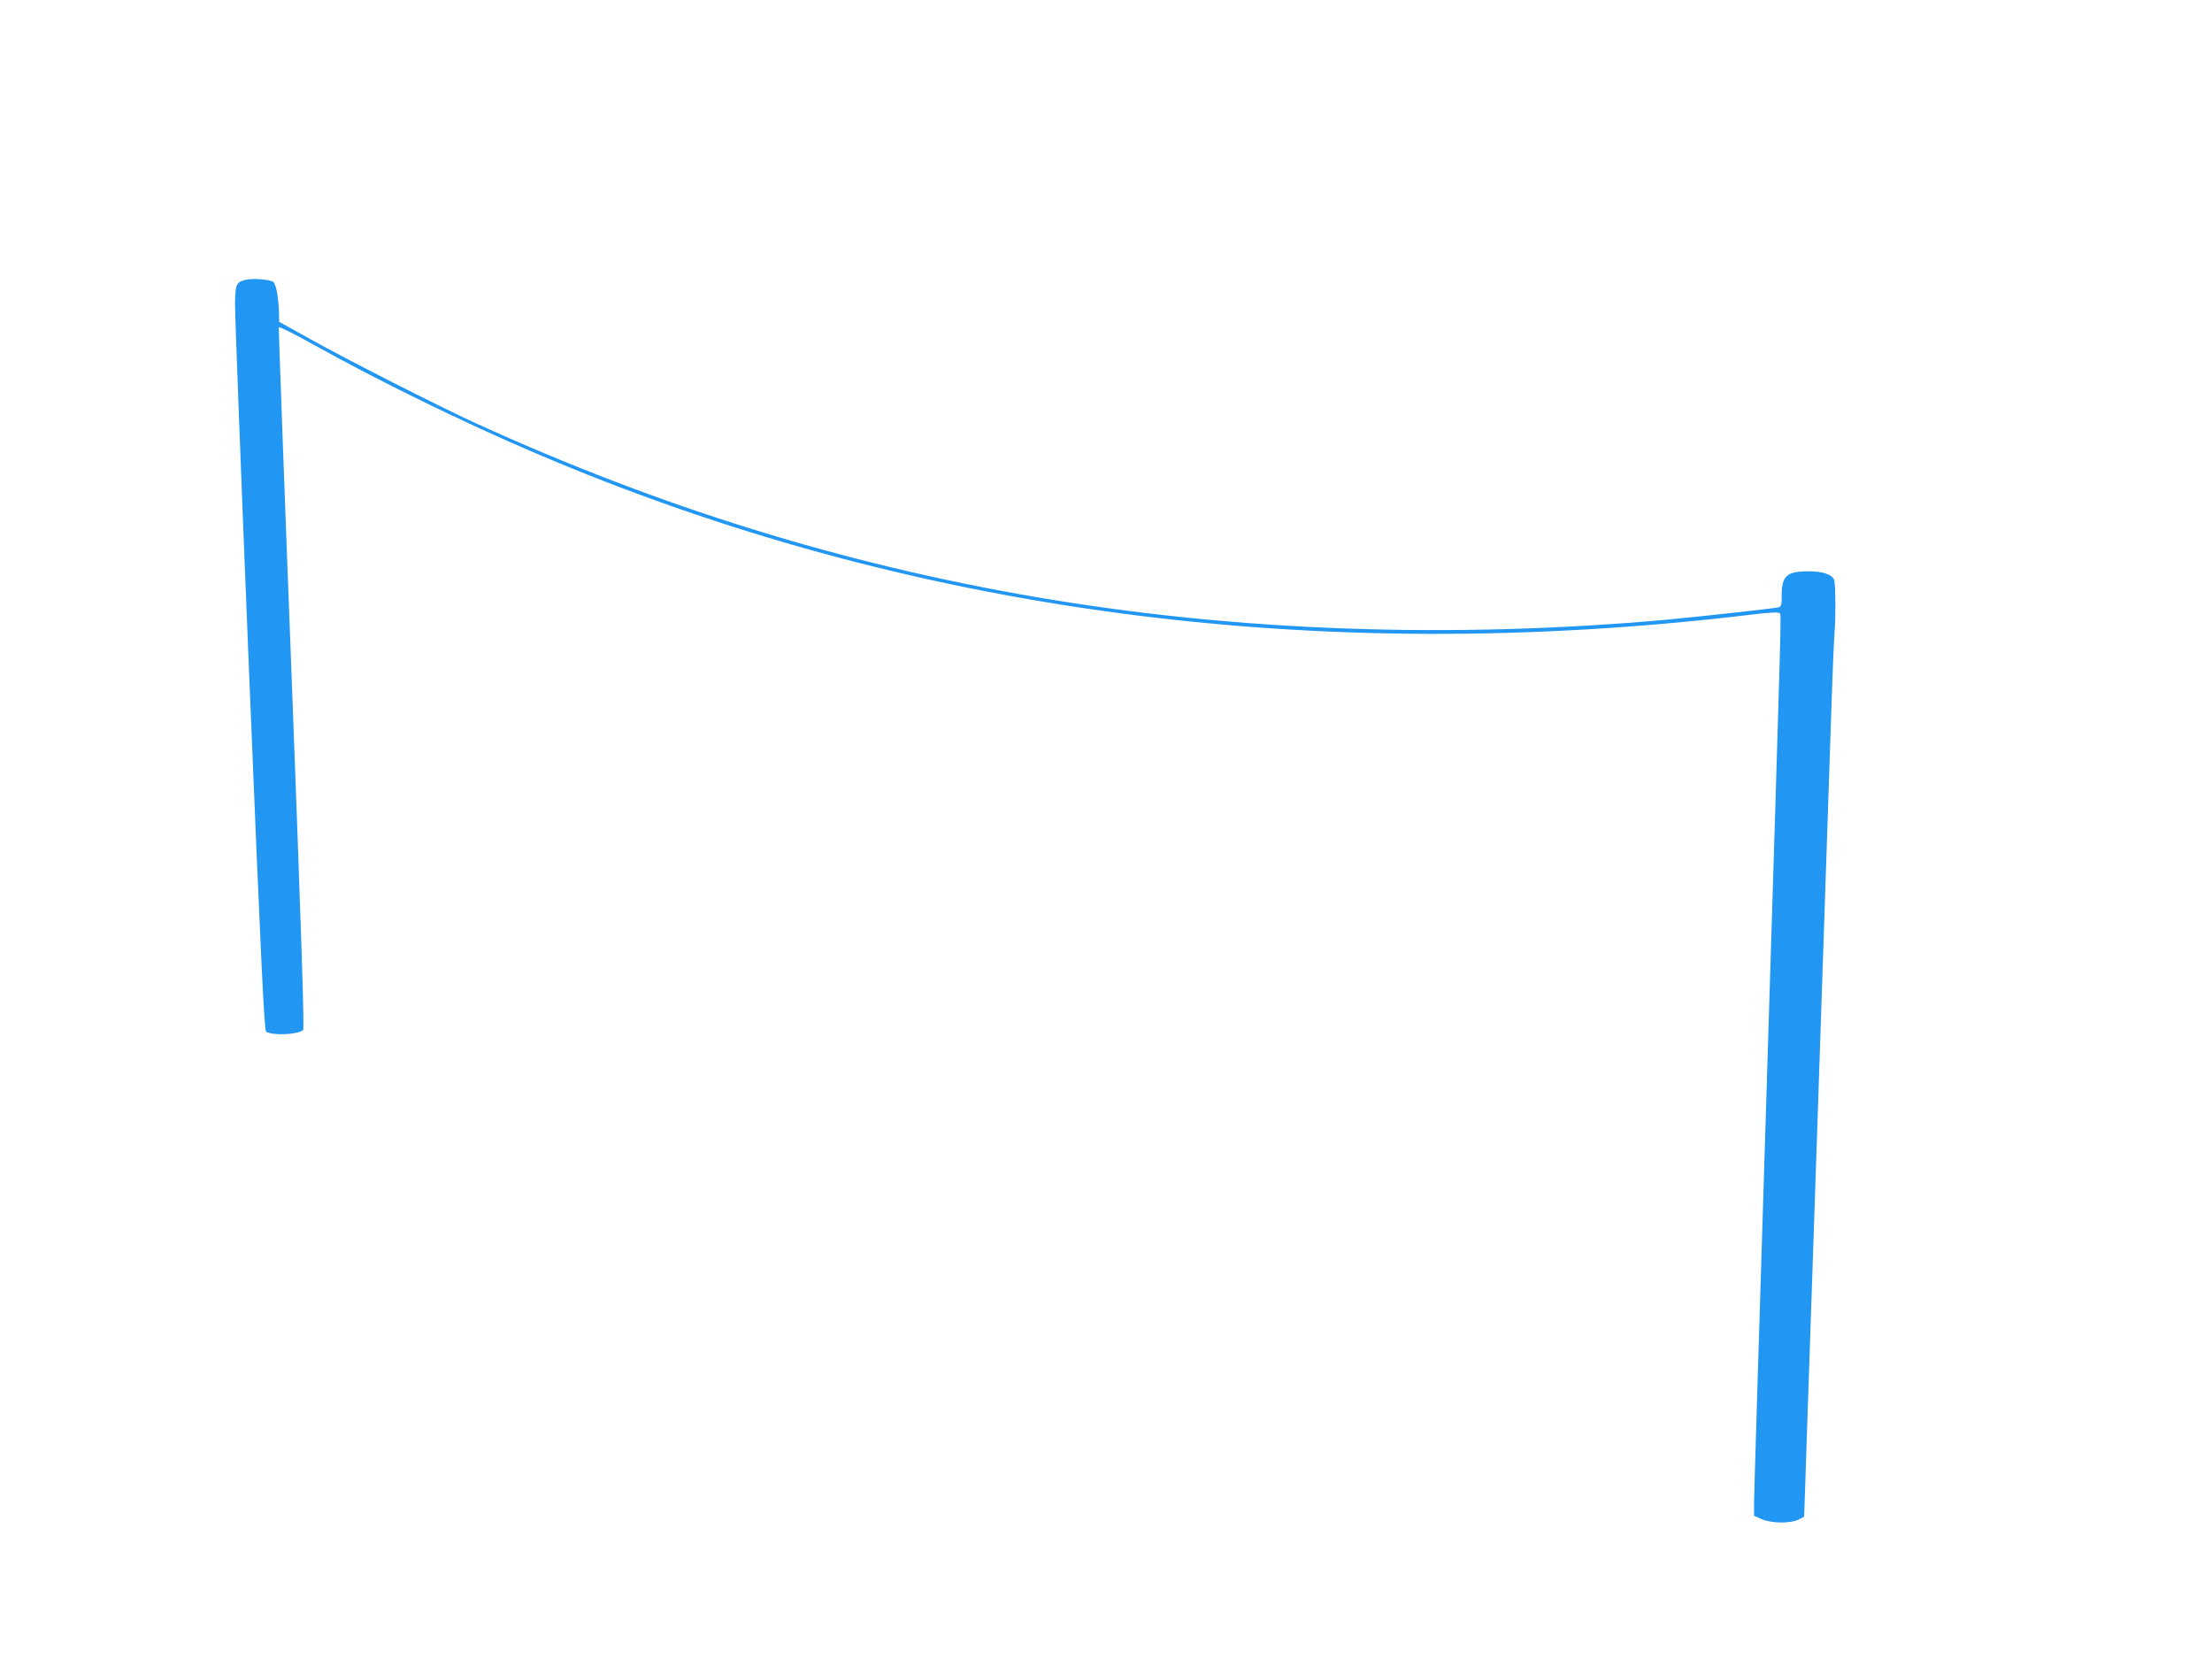
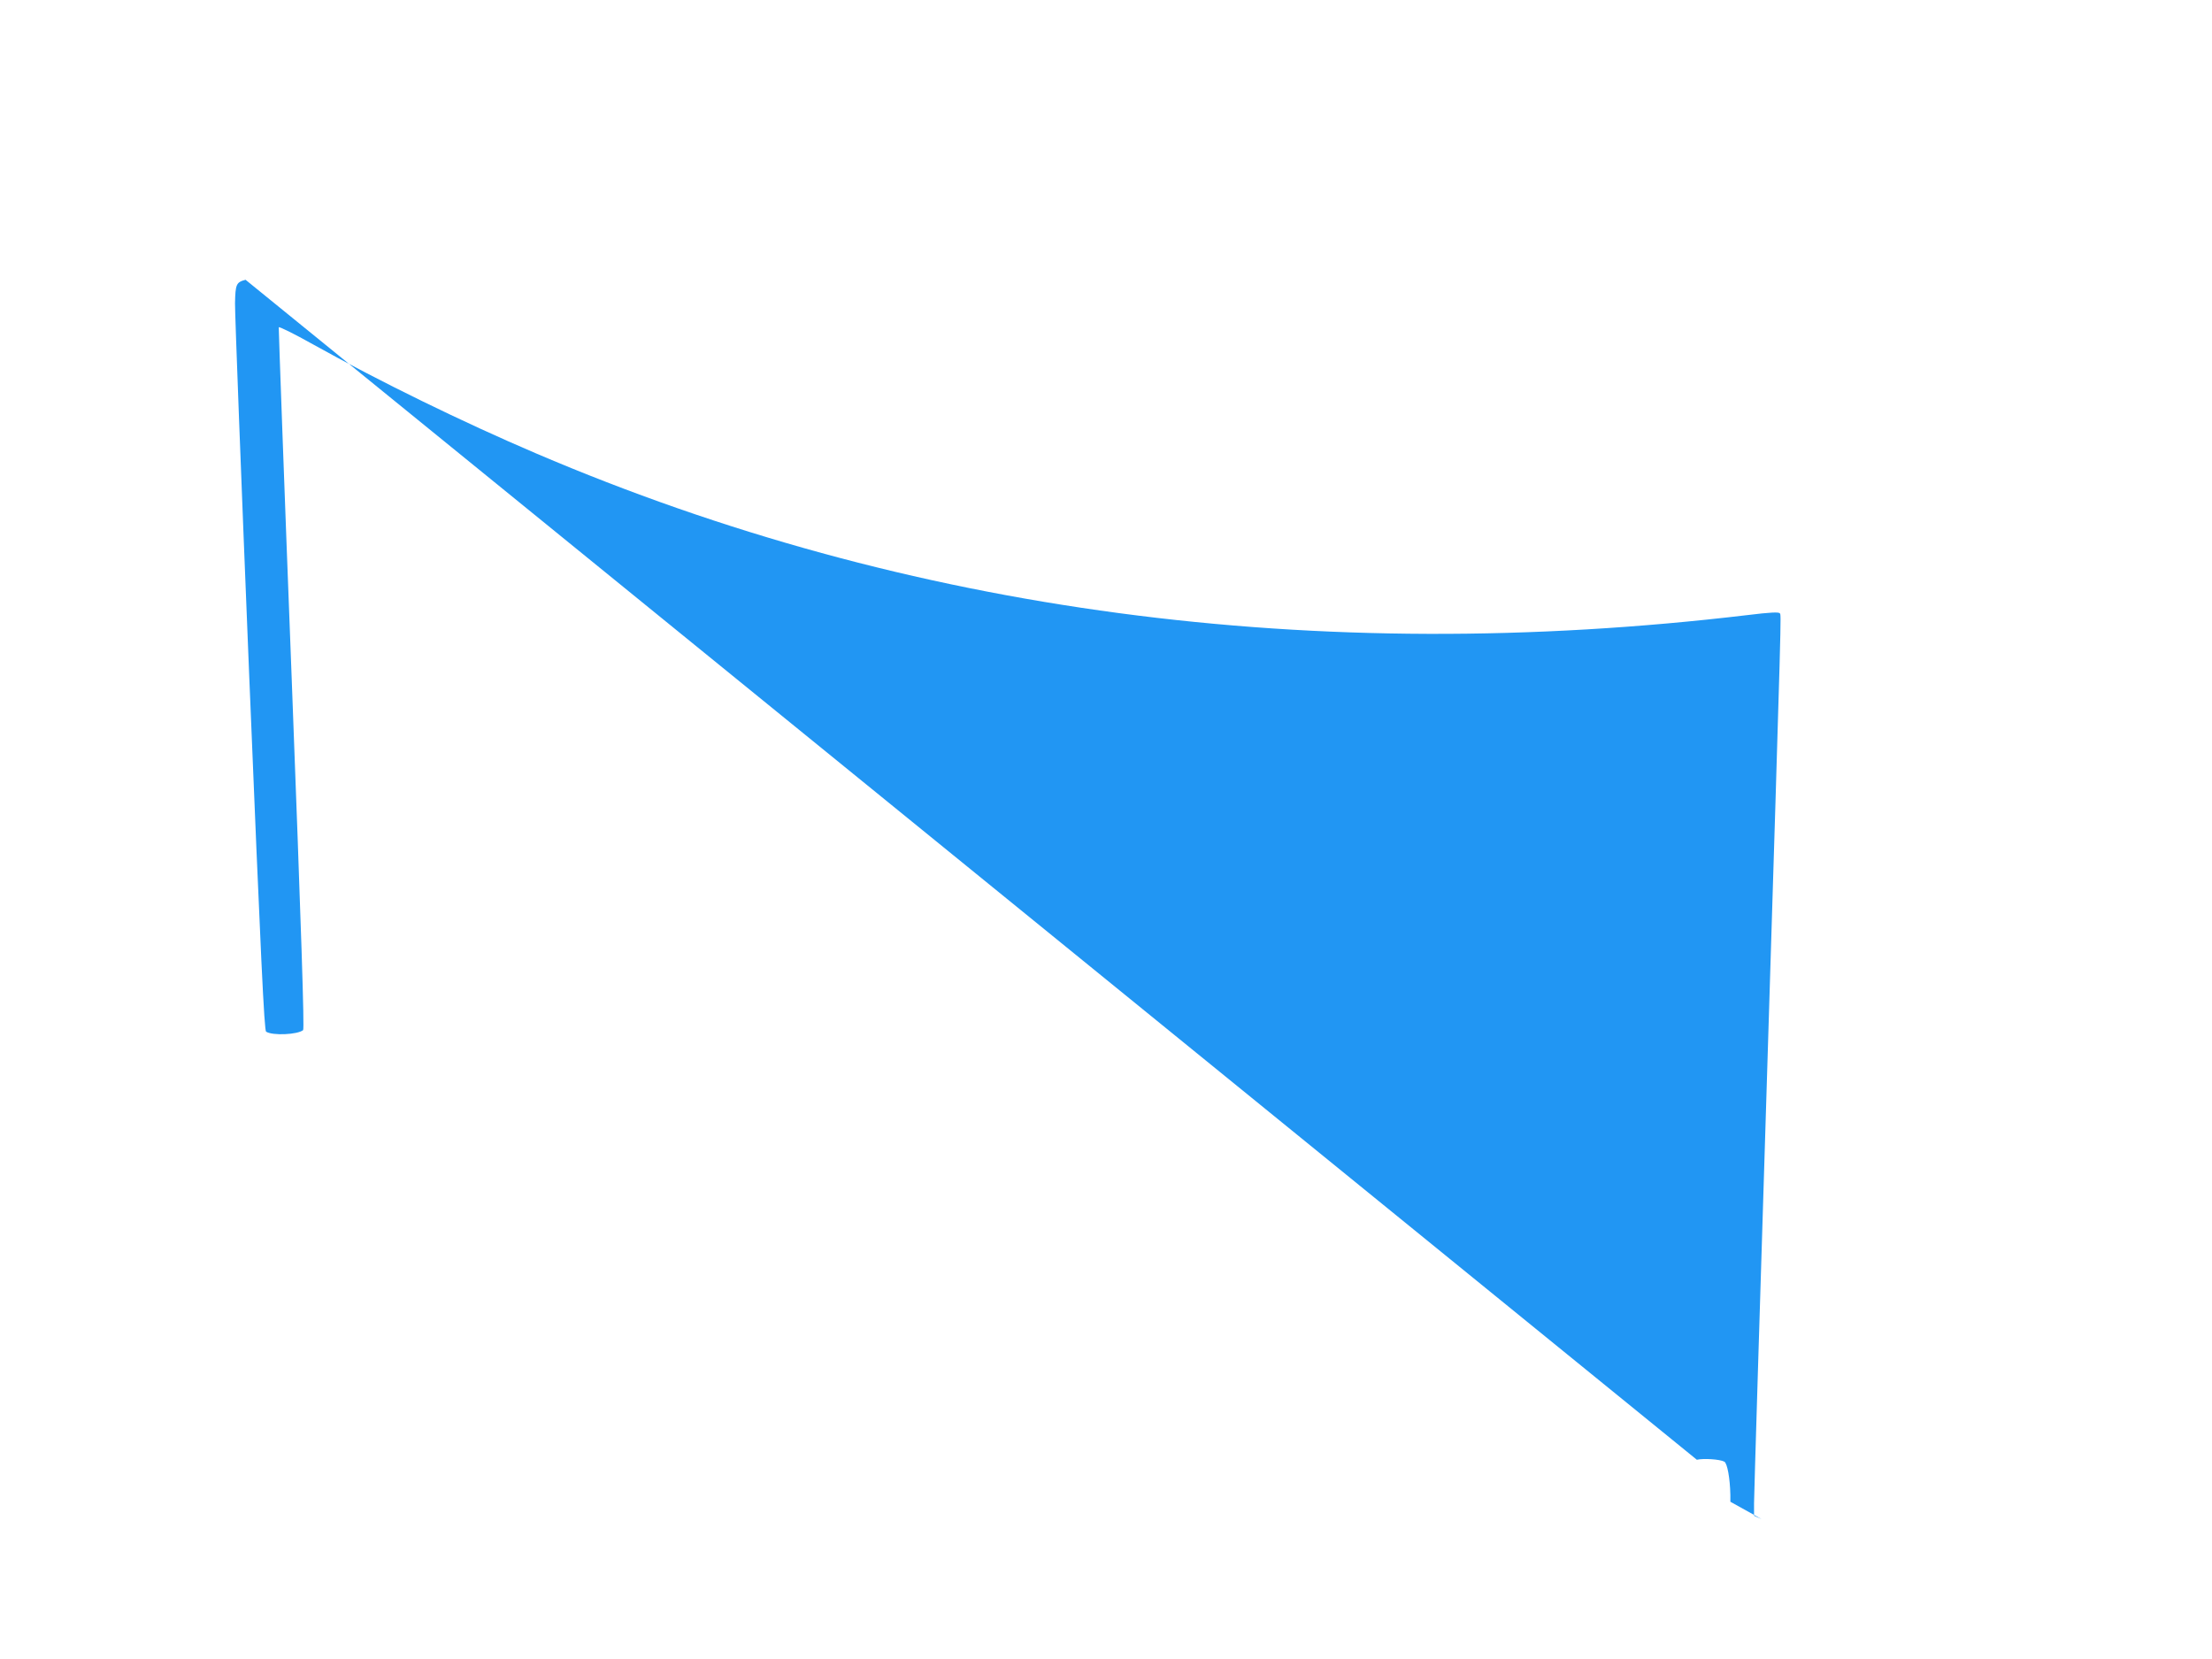
<svg xmlns="http://www.w3.org/2000/svg" version="1.0" width="1280pt" height="960pt" viewBox="0 0 1280 960" preserveAspectRatio="xMidYMid meet">
  <g transform="translate(0,960) scale(0.1,-0.1)" fill="#2196f3" stroke="none">
-     <path d="M1421 7981 c-54 -14 -59 -26 -61 -136 -1 -55 36 -1024 82 -2153 68 -1654 87 -2055 98 -2062 38 -24 182 -17 214 9 8 7 -10 558 -66 2033 -43 1113 -76 2028 -75 2034 1 6 90 -38 197 -98 384 -214 866 -450 1295 -633 2149 -918 4504 -1232 7009 -934 129 16 180 18 185 10 9 -14 12 99 -74 -2681 -41 -1317 -75 -2428 -75 -2468 l0 -73 43 -19 c54 -25 165 -27 213 -4 19 9 34 17 34 19 0 1 31 933 70 2071 38 1138 76 2276 85 2529 8 253 18 487 21 520 7 67 6 270 -2 298 -10 31 -64 51 -144 51 -130 1 -160 -25 -160 -139 0 -59 -2 -65 -22 -70 -33 -7 -435 -51 -633 -70 -1250 -113 -2500 -69 -3660 130 -1120 192 -2181 522 -3240 1005 -222 102 -744 367 -960 488 l-180 100 0 39 c-2 98 -18 184 -35 193 -26 14 -120 20 -159 11z" />
+     <path d="M1421 7981 c-54 -14 -59 -26 -61 -136 -1 -55 36 -1024 82 -2153 68 -1654 87 -2055 98 -2062 38 -24 182 -17 214 9 8 7 -10 558 -66 2033 -43 1113 -76 2028 -75 2034 1 6 90 -38 197 -98 384 -214 866 -450 1295 -633 2149 -918 4504 -1232 7009 -934 129 16 180 18 185 10 9 -14 12 99 -74 -2681 -41 -1317 -75 -2428 -75 -2468 l0 -73 43 -19 l-180 100 0 39 c-2 98 -18 184 -35 193 -26 14 -120 20 -159 11z" />
  </g>
</svg>